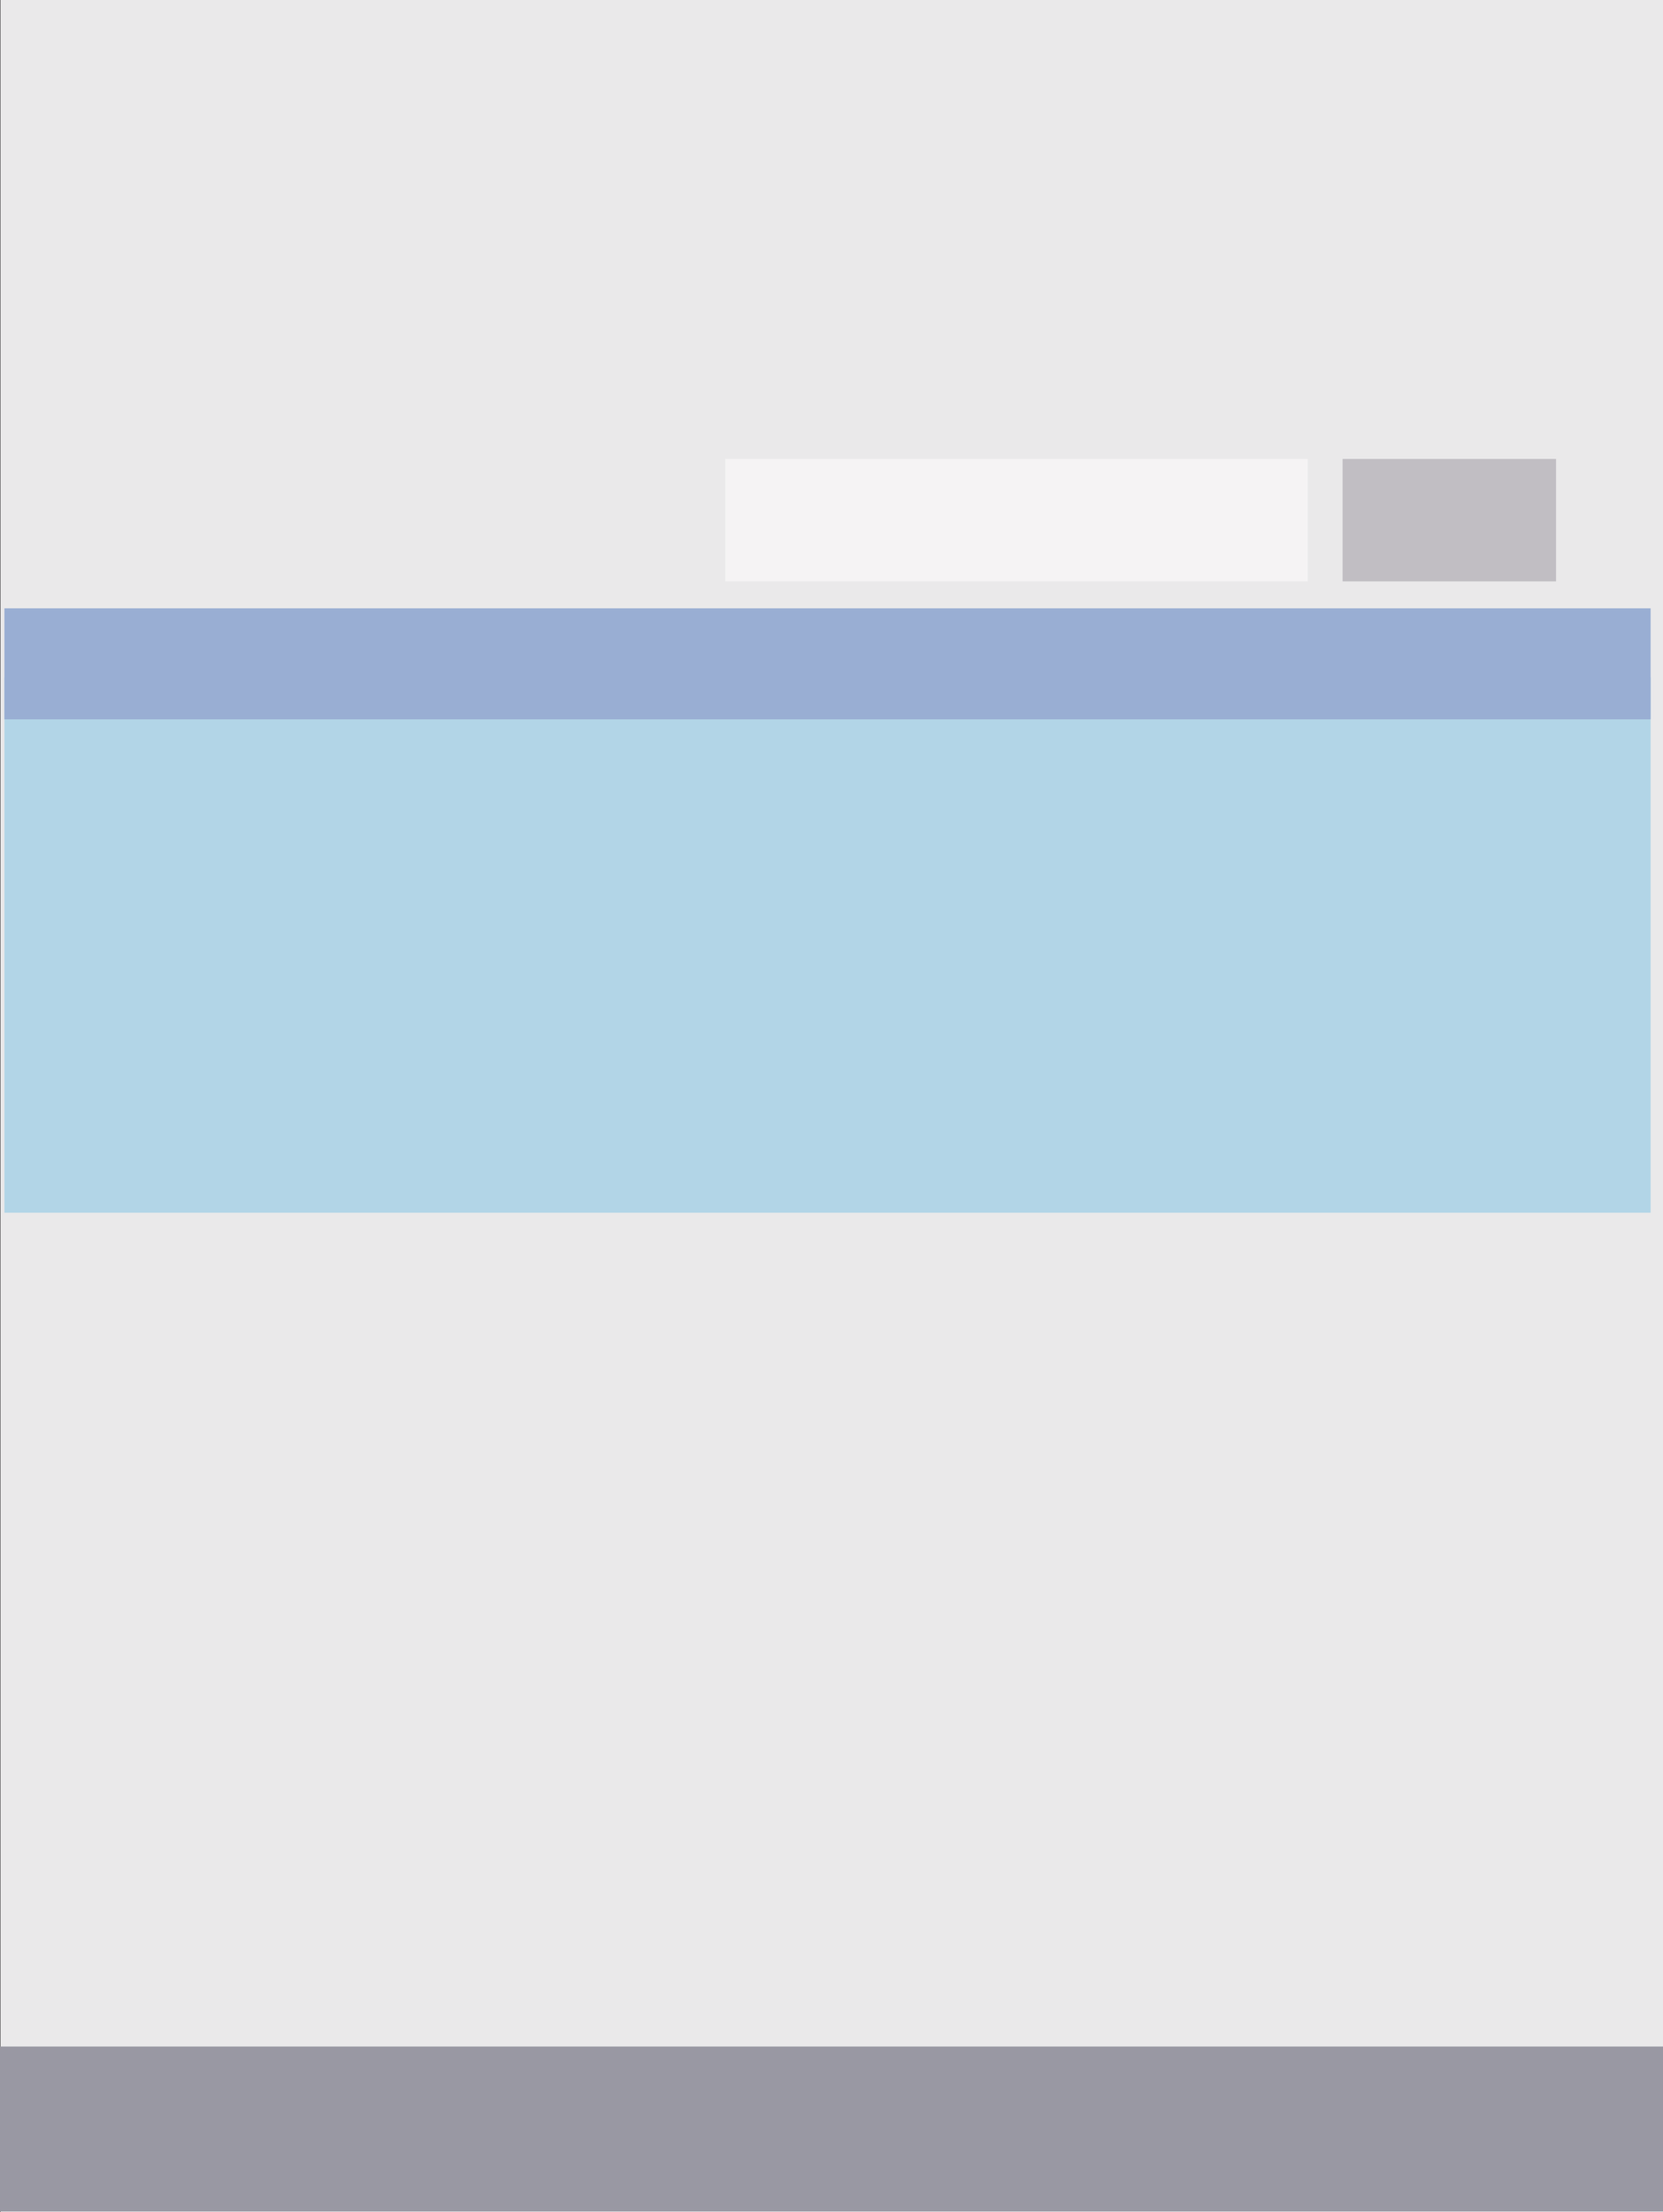
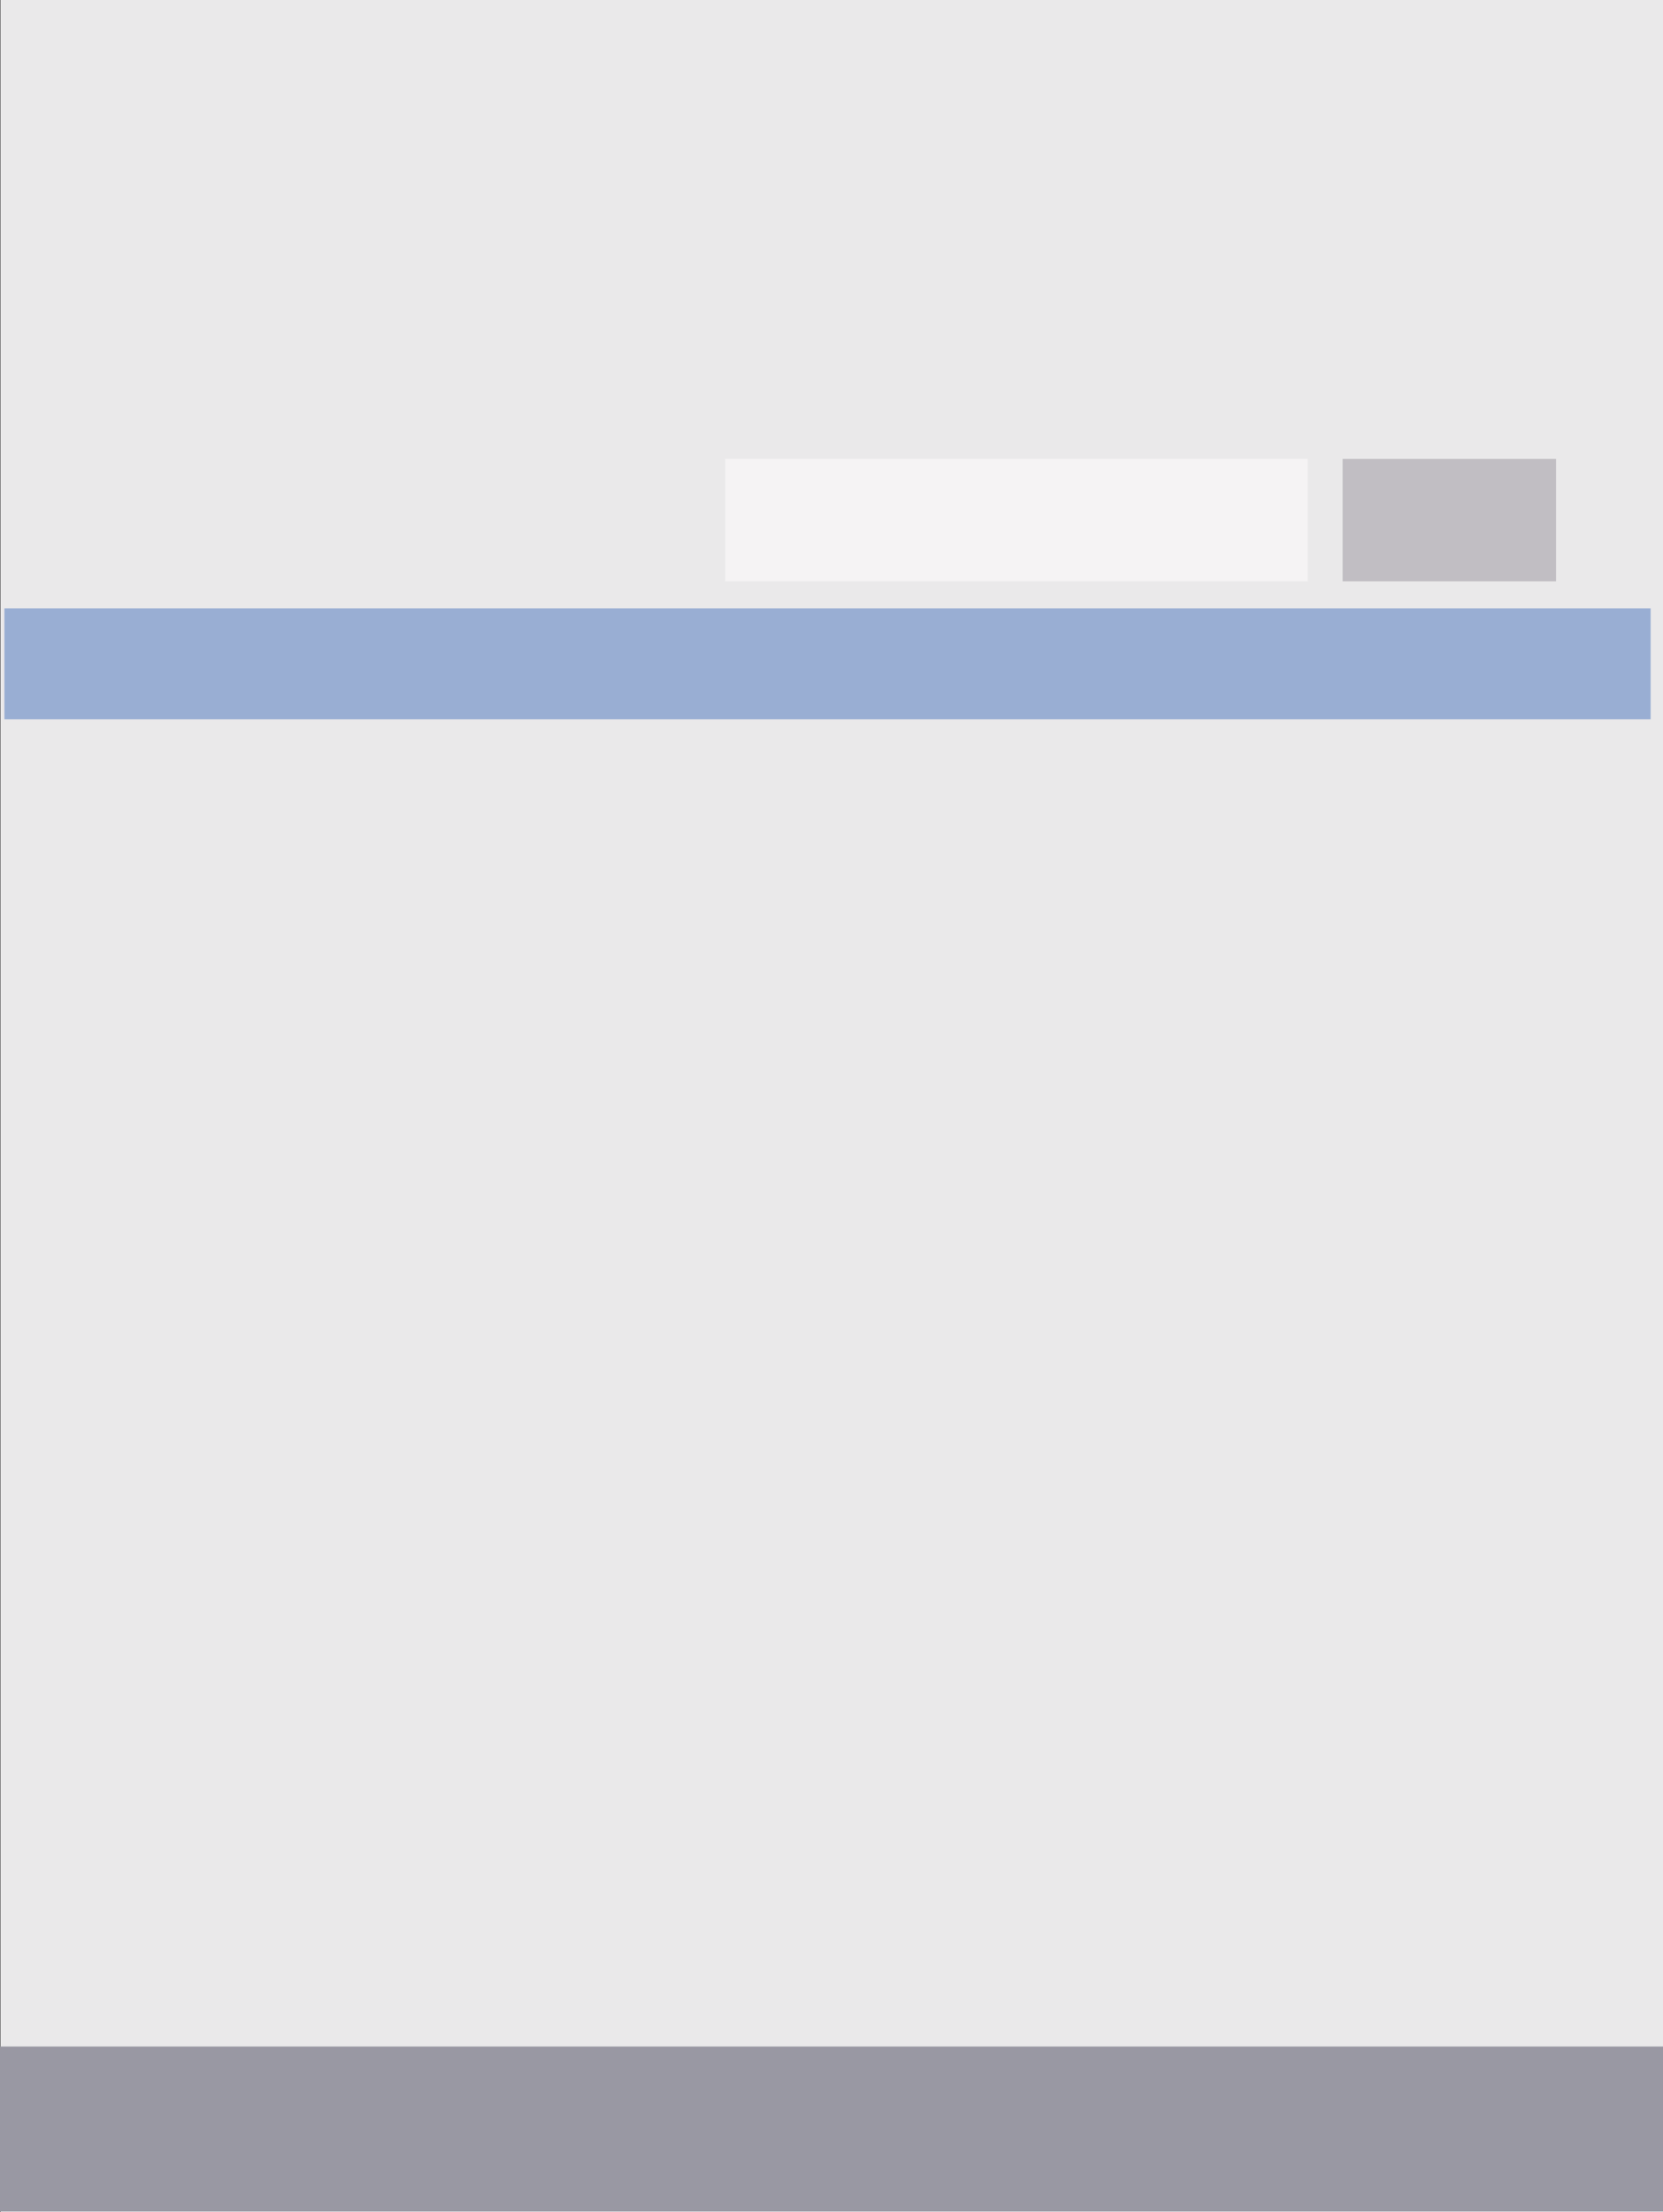
<svg xmlns="http://www.w3.org/2000/svg" height="250.2px" width="188.15px">
  <rect width="100%" height="100%" fill="#333333" stroke="none" />
  <g transform="matrix(1.0, 0.0, 0.0, 1.0, -436.35, -90.9)">
    <path d="M624.5 90.9 L624.5 341.1 436.4 341.1 436.4 90.9 624.5 90.9" fill="#eae9ea" fill-rule="evenodd" stroke="none" />
    <path d="M624.5 341.0 L436.35 341.0 436.35 322.35 624.5 322.35 624.5 341.0" fill="#9998a3" fill-rule="evenodd" stroke="none" />
-     <path d="M623.1 228.05 L436.85 228.05 436.85 167.5 623.1 167.5 623.1 228.05" fill="#b2d5e7" fill-rule="evenodd" stroke="none" />
    <path d="M623.1 172.25 L436.85 172.25 436.85 159.7 623.1 159.7 623.1 172.25" fill="#99aed3" fill-rule="evenodd" stroke="none" />
    <path d="M518.4 142.8 L584.3 142.8 584.3 156.65 518.4 156.65 518.4 142.8" fill="#f5f3f4" fill-rule="evenodd" stroke="none" />
    <path d="M612.4 156.65 L588.25 156.65 588.25 142.8 612.4 142.8 612.4 156.65" fill="#c1bec3" fill-rule="evenodd" stroke="none" />
  </g>
</svg>